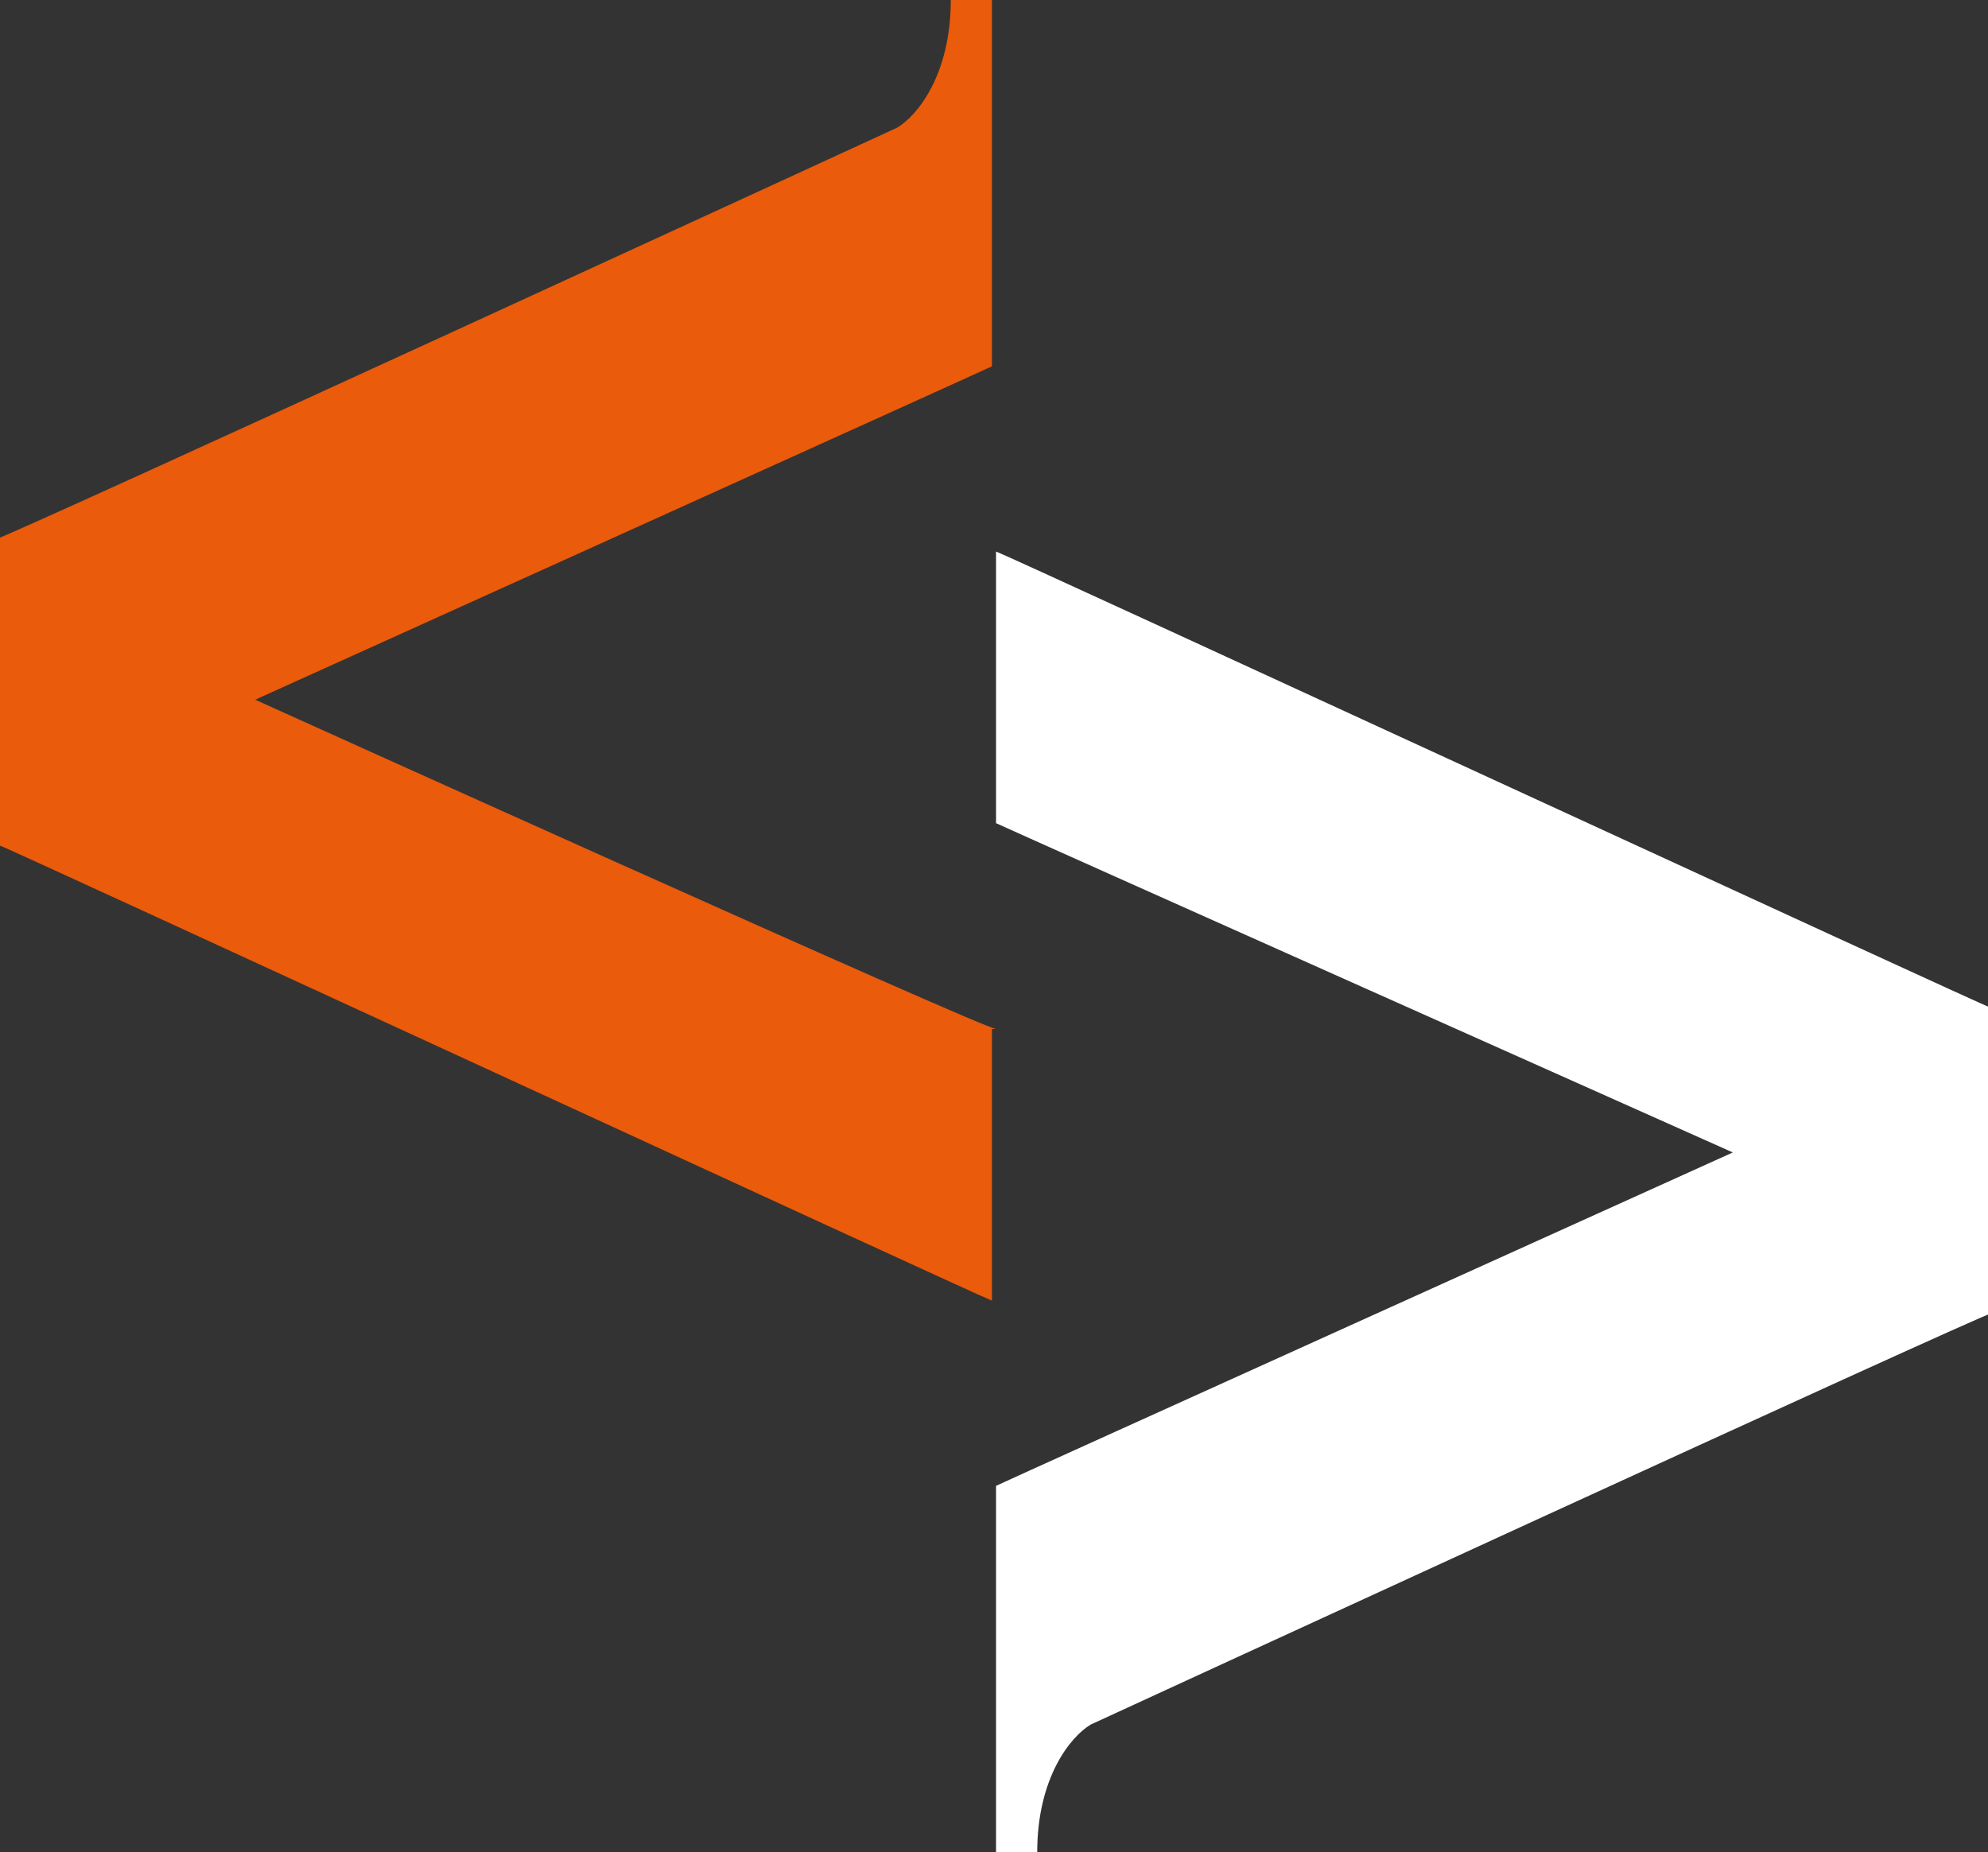
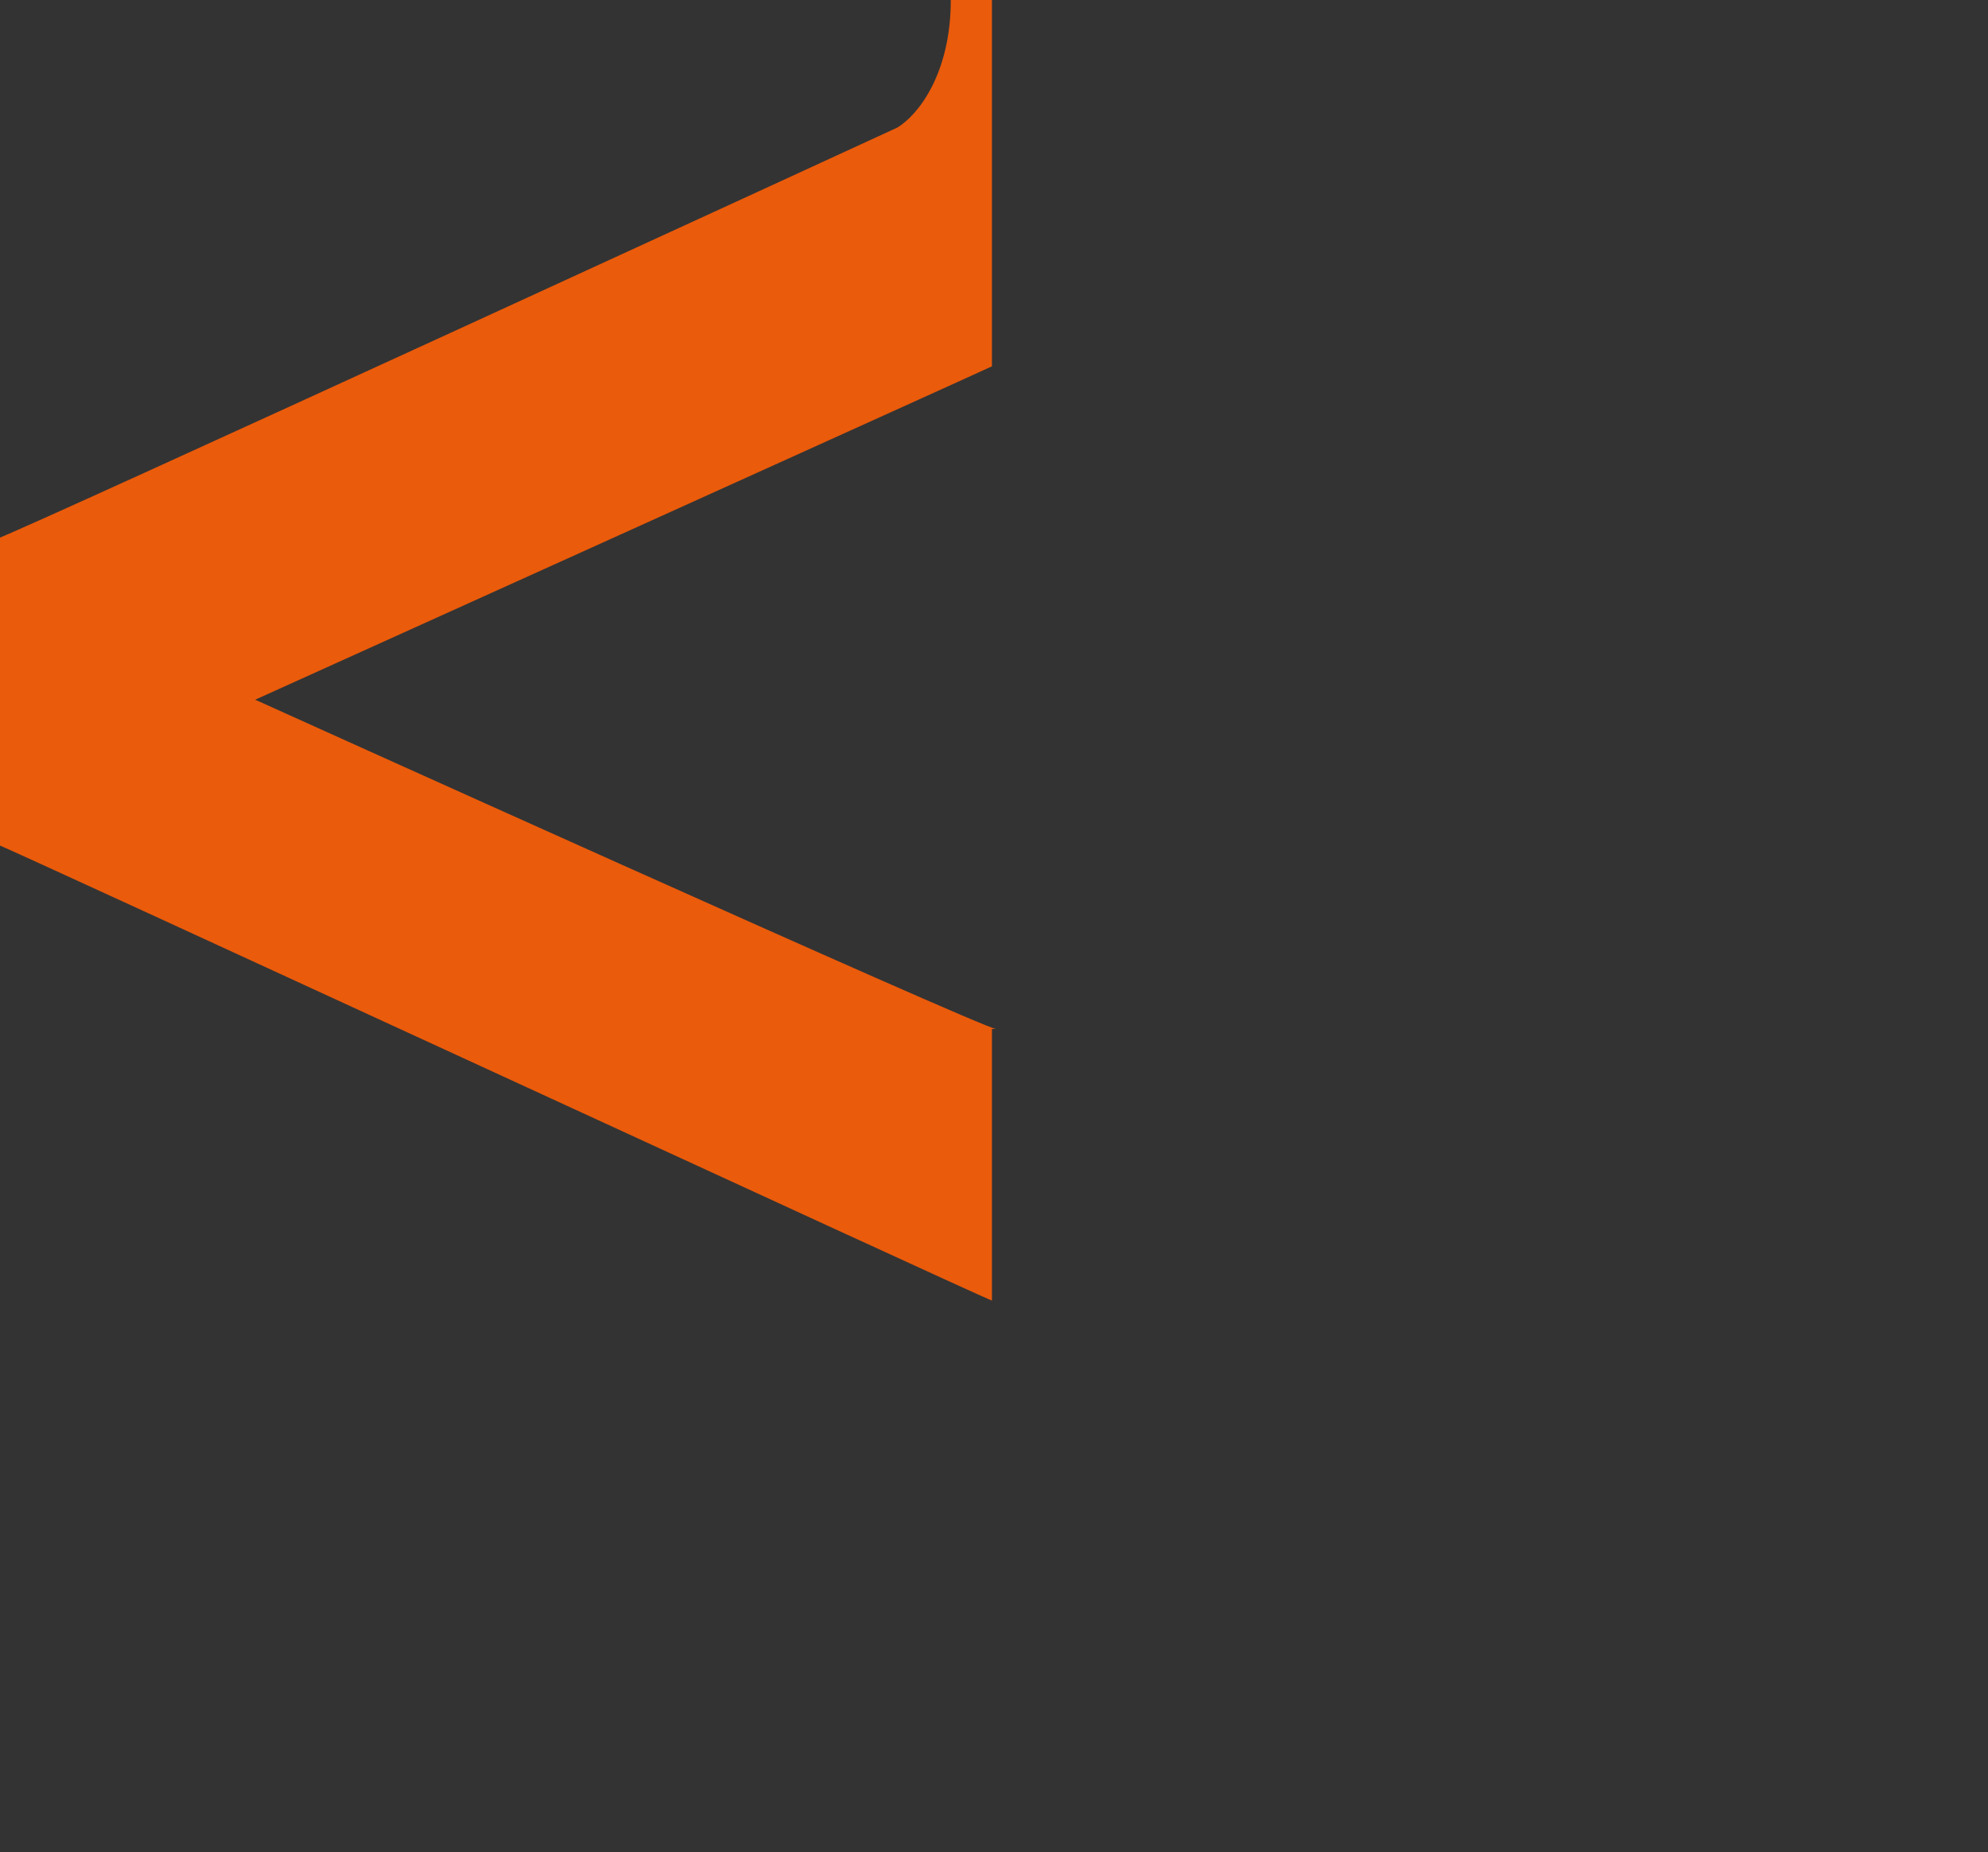
<svg xmlns="http://www.w3.org/2000/svg" version="1.1" id="Layer_1" x="0px" y="0px" viewBox="0 0 48.3 45" style="enable-background:new 0 0 48.3 45;" xml:space="preserve">
  <rect x="0" y="0" width="48.3" height="45" fill="#333333" stroke="none" />
  <style type="text/css">
  .st0{fill:#FFFFFF;}
	.st1{fill:#EA5B0B;}
 </style>
  <g>
-     <path class="st0" d="M24.2,20c0.2,0.1,17.9,8,17.9,8s-17.7,8-17.9,8.1V45h1c0-1.8,0.8-2.8,1.3-3.1c0,0,21.5-9.9,21.9-10v-7.4   c-0.3-0.1-23.9-11-24.2-11.1V20z">
-   </path>
    <path class="st1" d="M24.2,25C23.9,25,6.2,17,6.2,17s17.7-8,17.9-8.1V0h-1c0,1.8-0.8,2.8-1.3,3.1c0,0-21.5,9.9-21.9,10v7.4   c0.3,0.1,23.9,11,24.2,11.1V25z">
  </path>
  </g>
</svg>